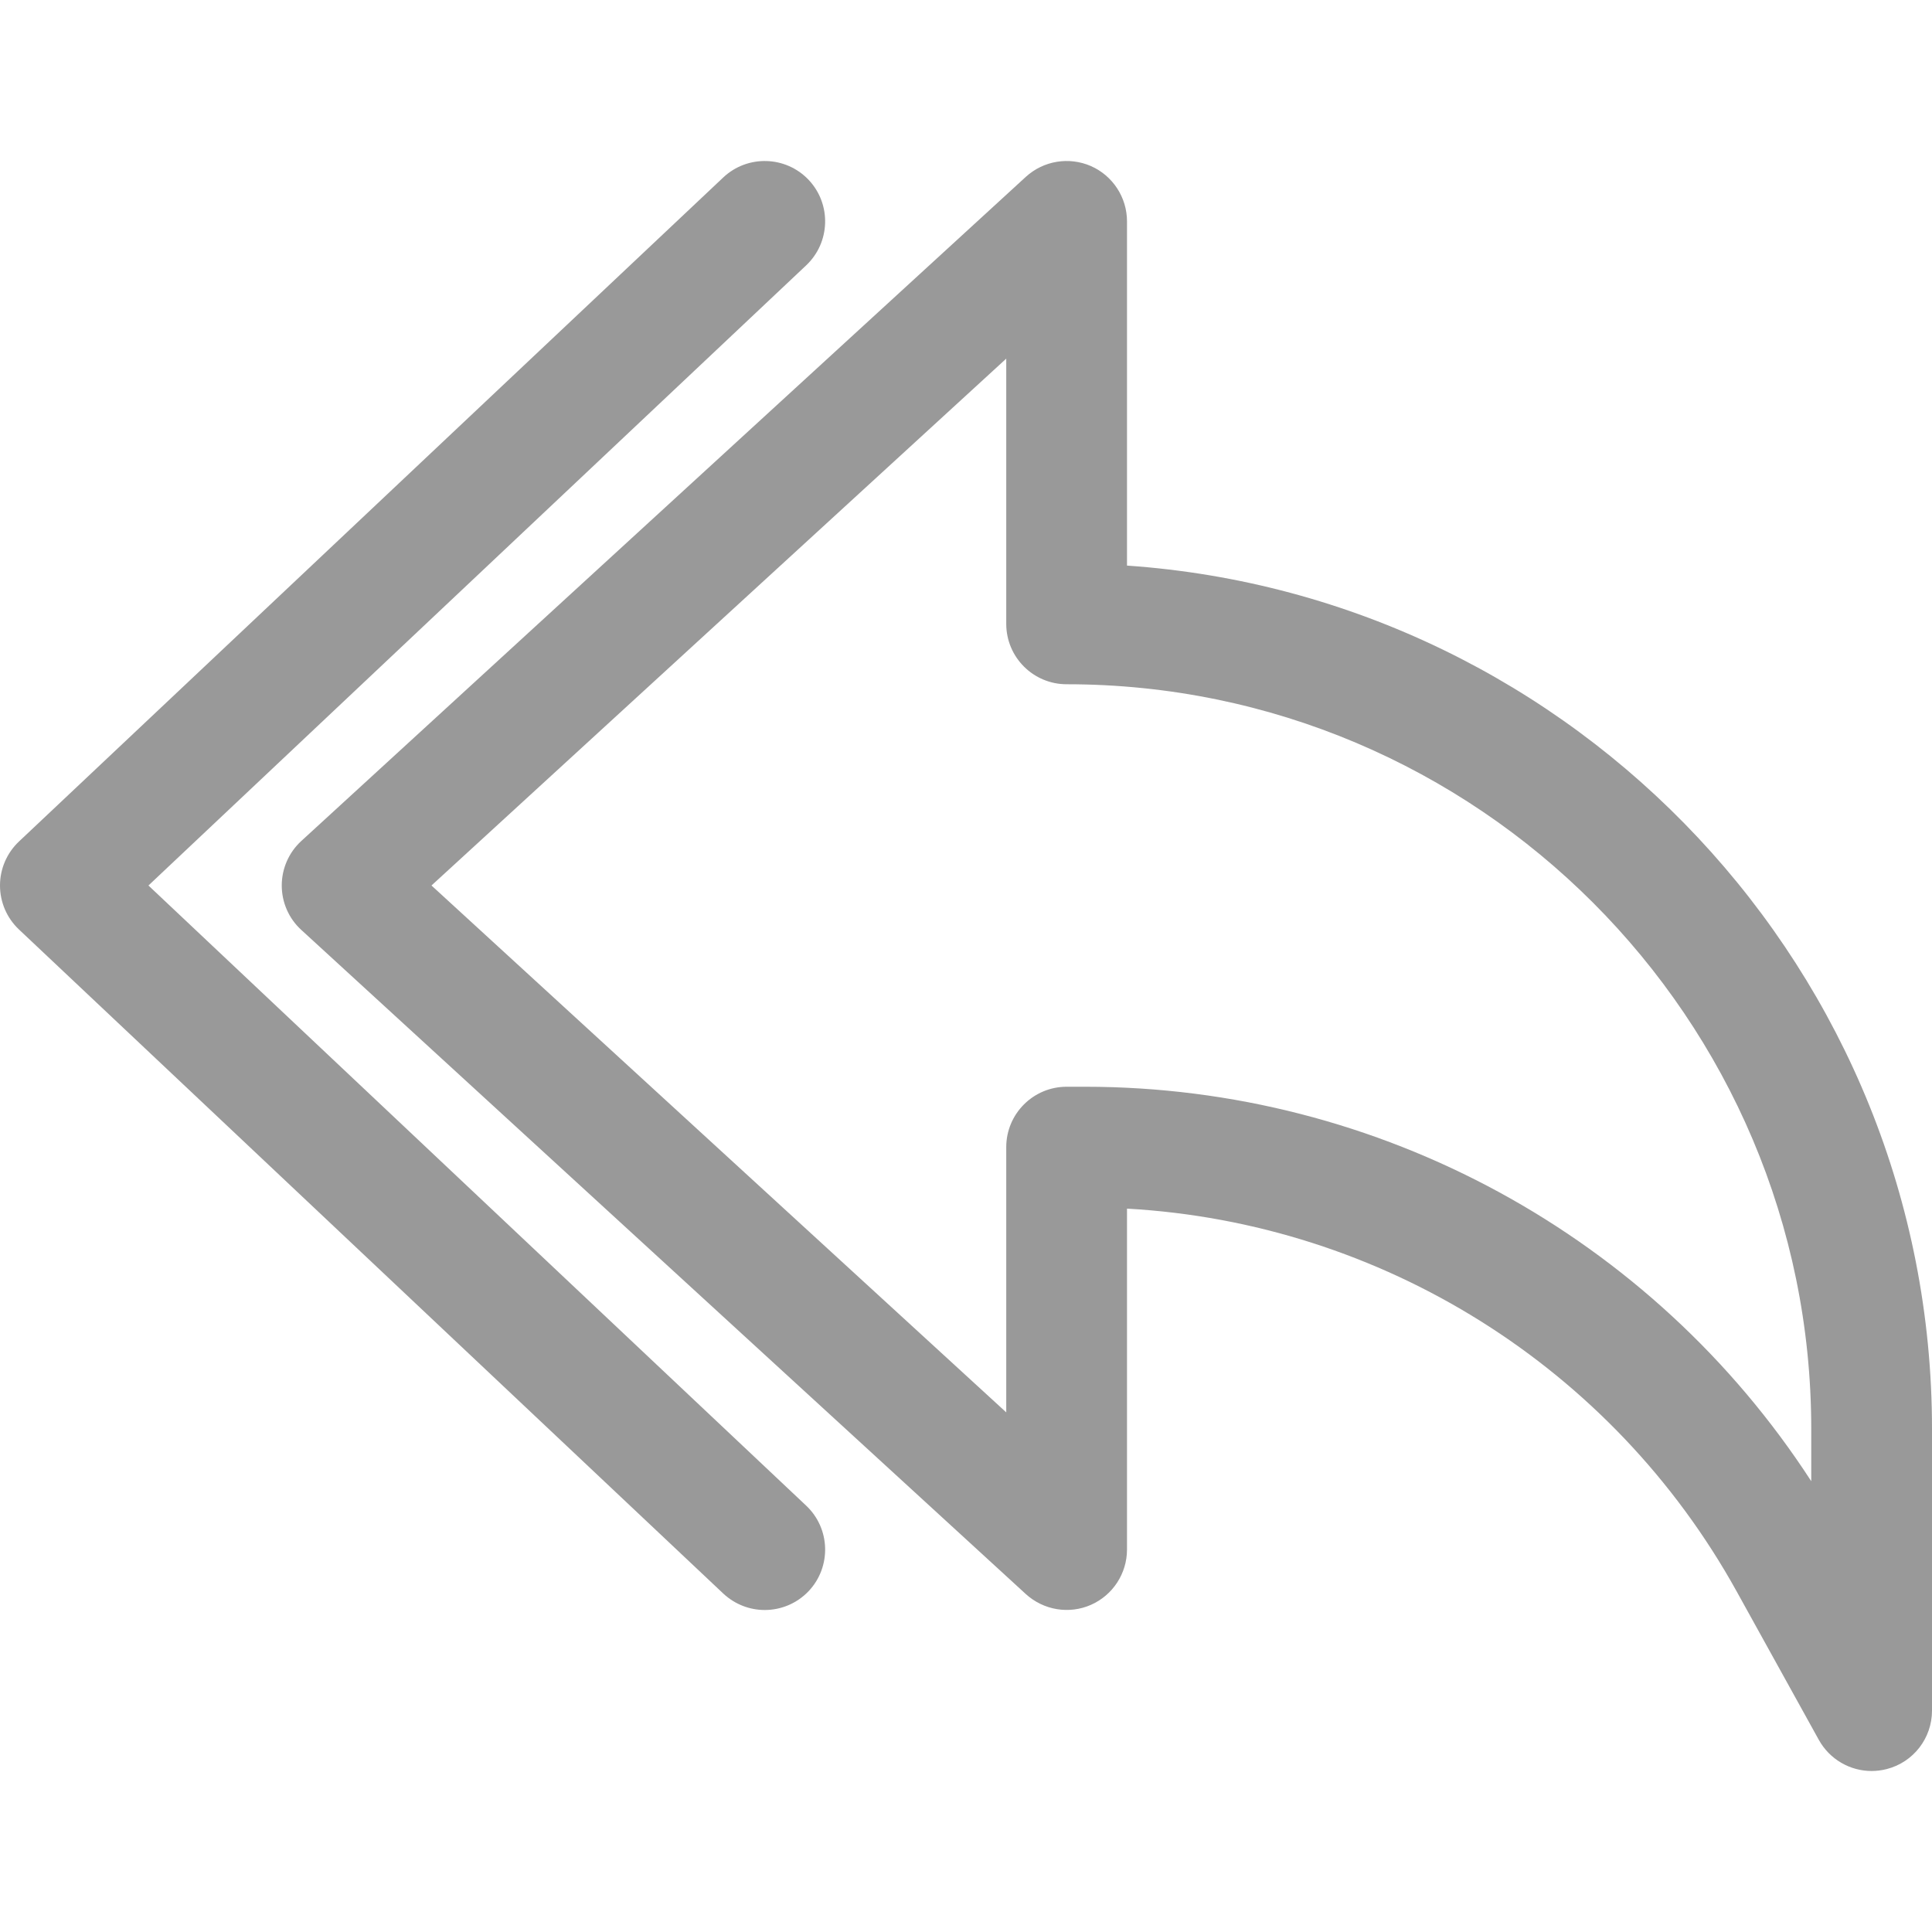
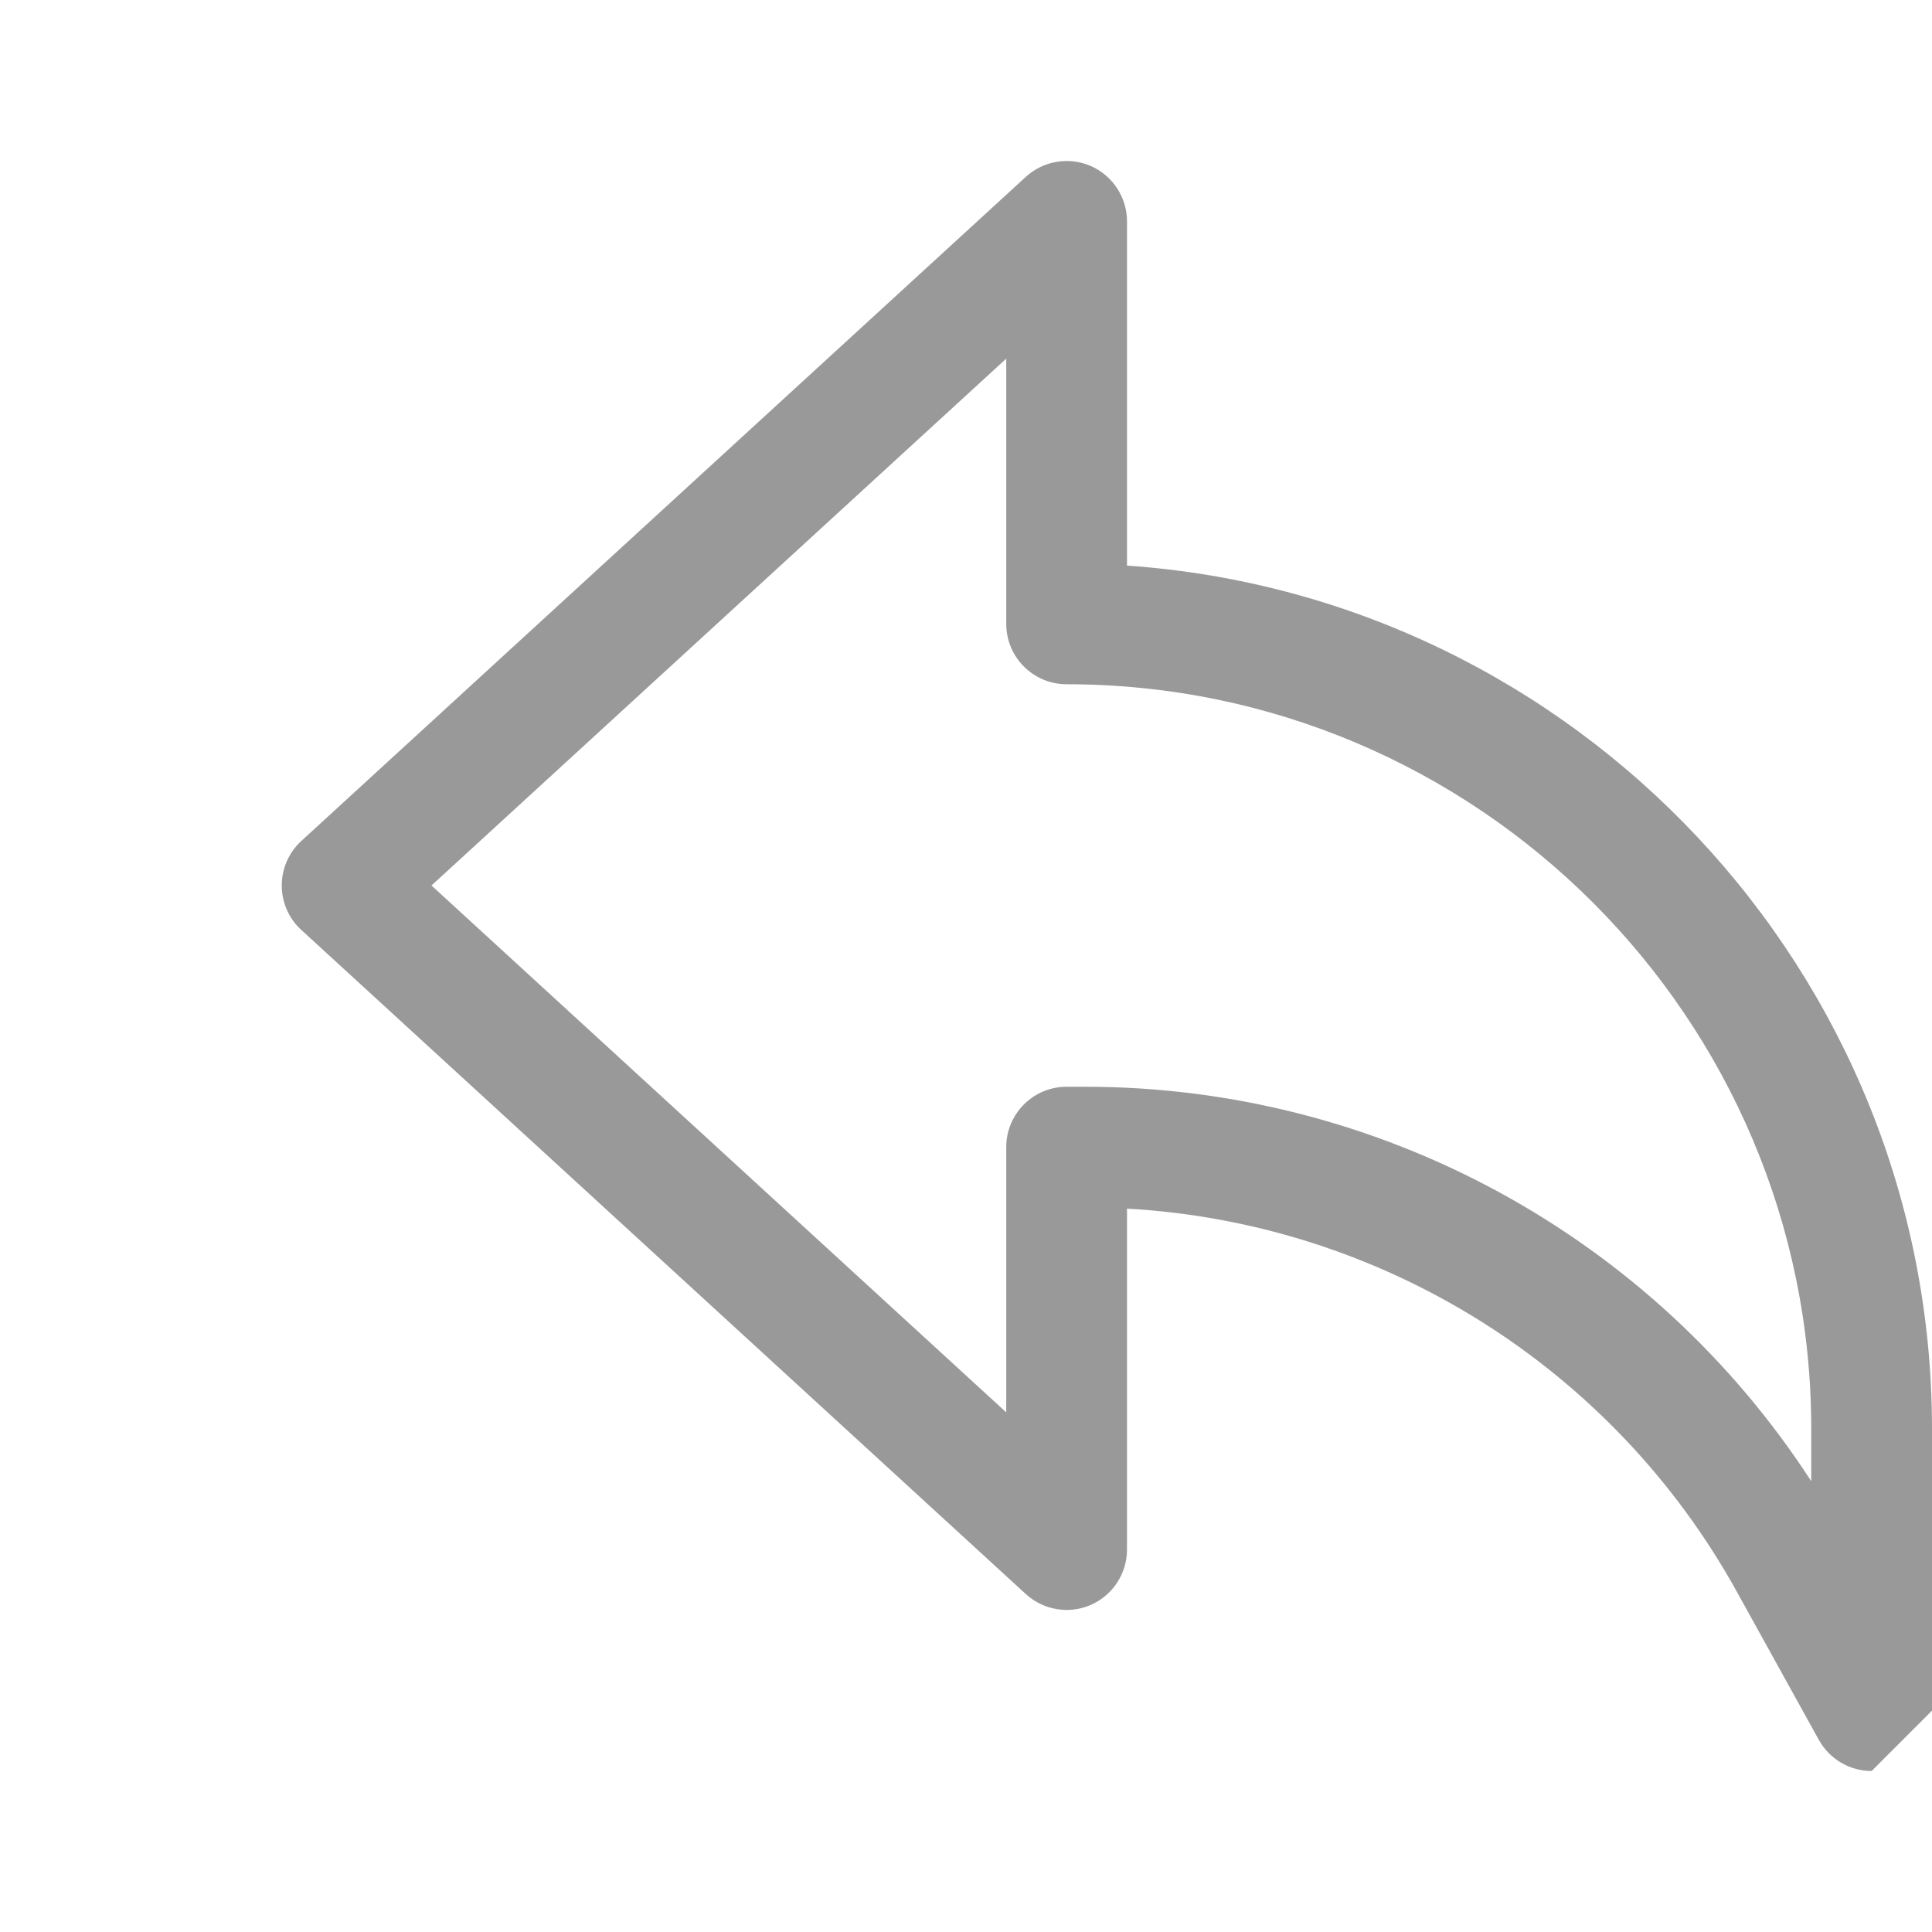
<svg xmlns="http://www.w3.org/2000/svg" version="1.1" width="512" height="512" x="0" y="0" viewBox="0 0 24 24" style="enable-background:new 0 0 512 512" xml:space="preserve">
  <g>
-     <path d="m23.25 22c-.268 0-.521-.144-.656-.387l-1.02-1.843c-1.545-2.791-4.413-4.579-7.574-4.756v4.235c0 .297-.176.567-.448.687-.27.119-.587.068-.809-.134l-9-8.25c-.155-.141-.243-.342-.243-.552s.088-.411.243-.553l9-8.25c.221-.202.538-.252.809-.134.272.12.448.39.448.687v4.276c5.579.386 10 5.049 10 10.724v3.5c0 .342-.231.641-.562.726-.063.016-.126.024-.188.024zm-10-8.5h.23c3.657 0 7.048 1.859 9.02 4.9v-.65c0-5.101-4.149-9.25-9.25-9.25-.414 0-.75-.336-.75-.75v-3.295l-7.14 6.545 7.14 6.545v-3.295c0-.414.336-.75.75-.75z" fill="#999999" data-original="#000000" style="" />
-     <path d="m9.5 20c-.185 0-.369-.068-.515-.204l-8.75-8.25c-.15-.142-.235-.339-.235-.546s.085-.404.235-.546l8.75-8.25c.301-.283.776-.27 1.061.031.284.302.27.776-.031 1.061l-8.171 7.704 8.171 7.704c.301.284.315.759.031 1.061-.148.156-.347.235-.546.235z" fill="#999999" data-original="#000000" style="" />
+     <path d="m23.25 22c-.268 0-.521-.144-.656-.387l-1.02-1.843c-1.545-2.791-4.413-4.579-7.574-4.756v4.235c0 .297-.176.567-.448.687-.27.119-.587.068-.809-.134l-9-8.25c-.155-.141-.243-.342-.243-.552s.088-.411.243-.553l9-8.25c.221-.202.538-.252.809-.134.272.12.448.39.448.687v4.276c5.579.386 10 5.049 10 10.724v3.5zm-10-8.5h.23c3.657 0 7.048 1.859 9.02 4.9v-.65c0-5.101-4.149-9.25-9.25-9.25-.414 0-.75-.336-.75-.75v-3.295l-7.14 6.545 7.14 6.545v-3.295c0-.414.336-.75.75-.75z" fill="#999999" data-original="#000000" style="" />
  </g>
</svg>